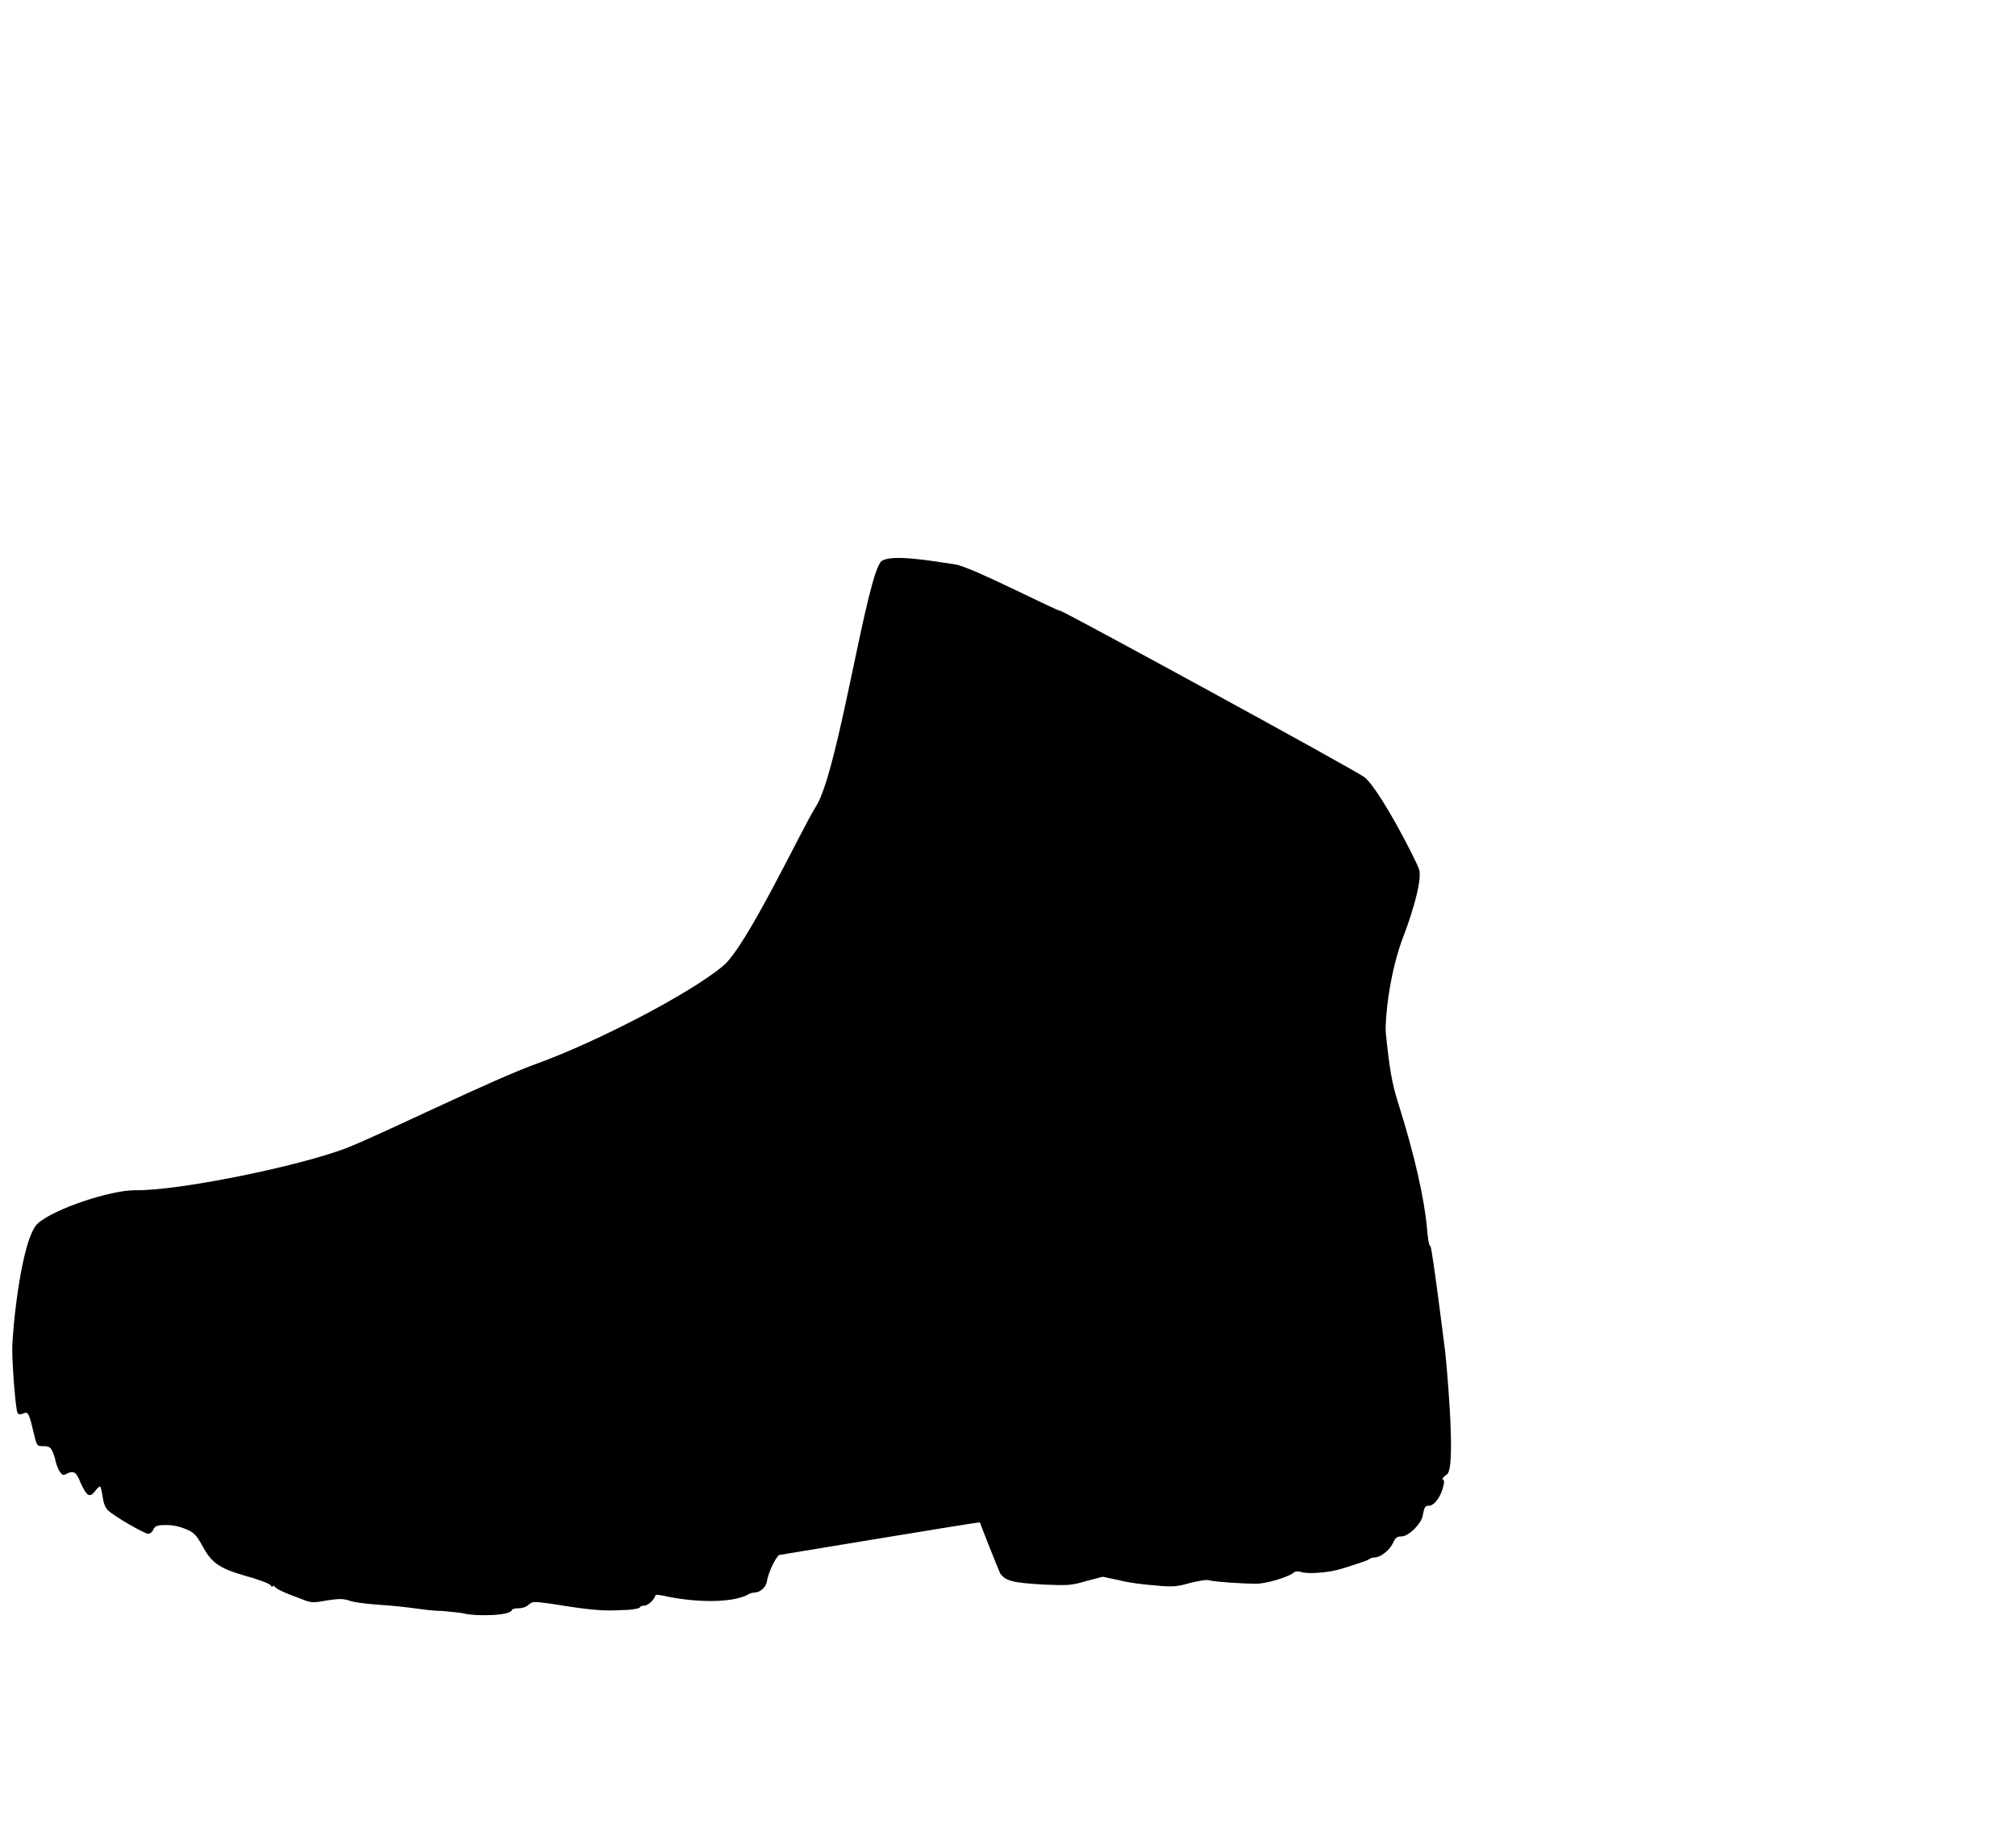
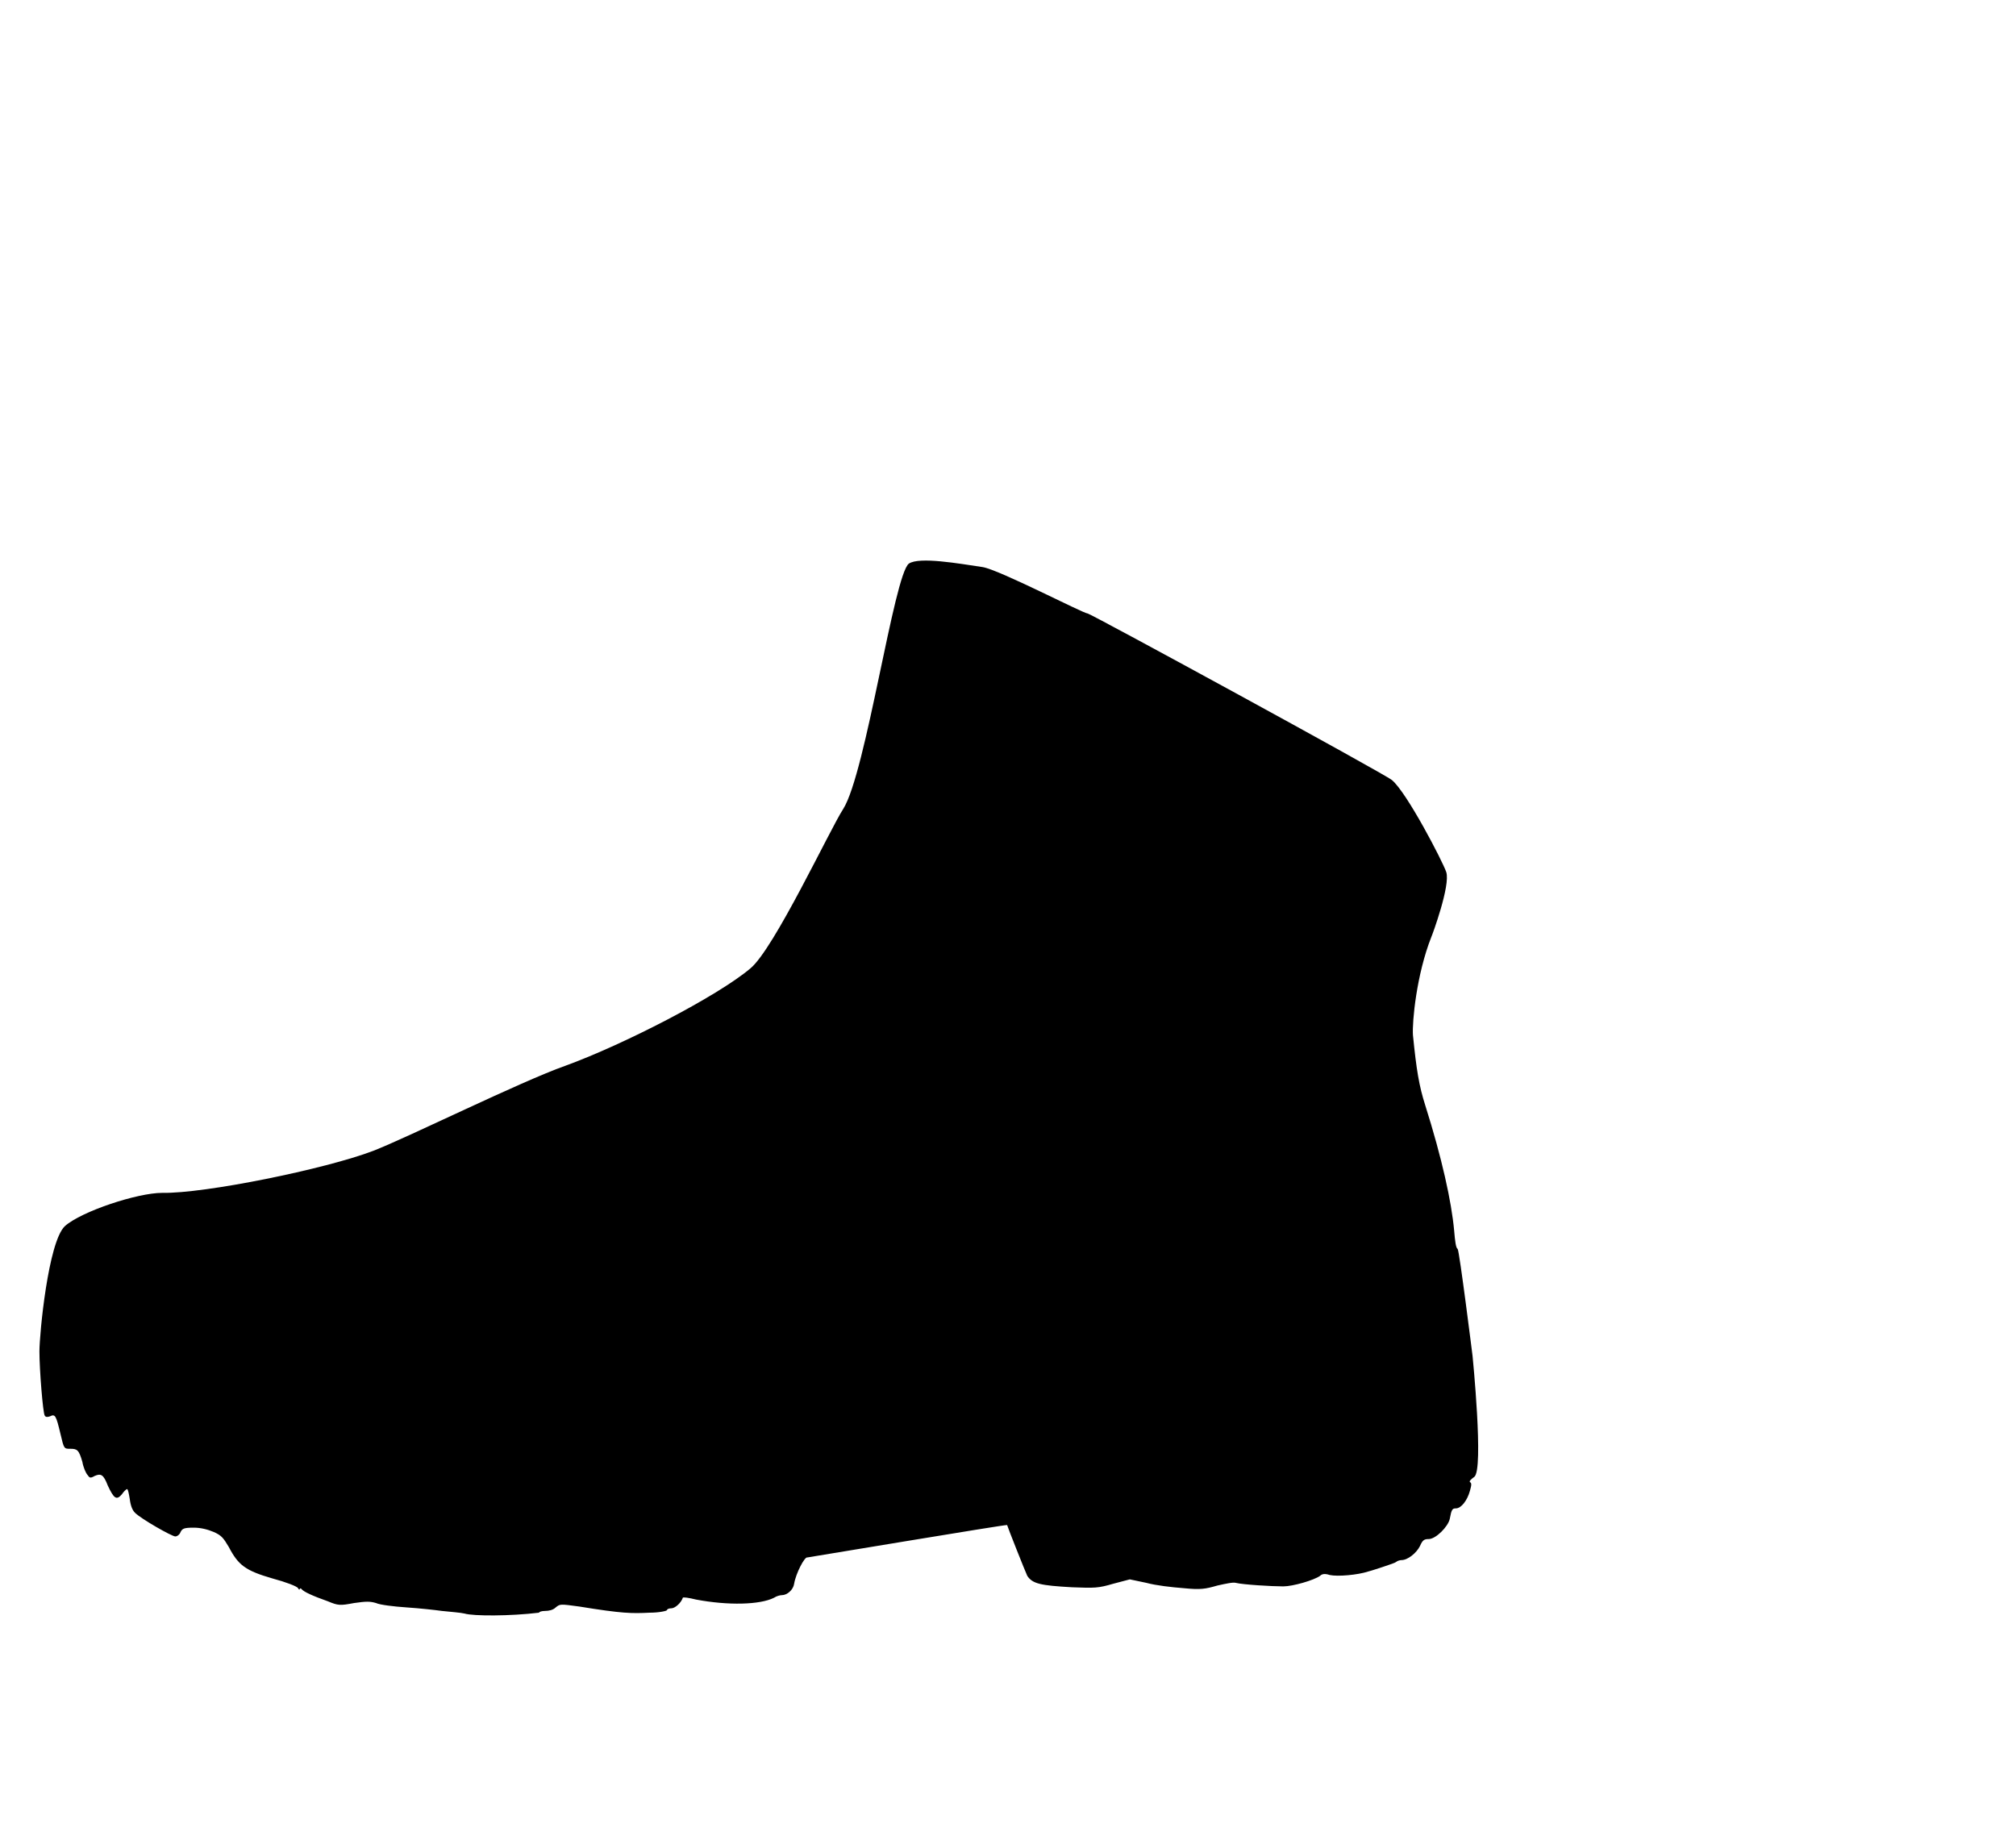
<svg xmlns="http://www.w3.org/2000/svg" version="1.1" id="Ebene_1" x="0px" y="0px" viewBox="0 0 230 209" style="enable-background:new 0 0 230 209;" xml:space="preserve">
-   <path id="path641" d="M53,184.1c-0.4-0.1-1.6-0.2-2.6-0.3c-1,0-2.4-0.2-3.1-0.3c-0.7-0.1-2.5-0.3-4-0.4c-1.5-0.1-3.1-0.3-3.5-0.5  c-0.7-0.2-1.1-0.2-2.5,0c-1.6,0.3-1.8,0.3-3-0.2c-1.7-0.6-2.8-1.1-3-1.4c-0.1-0.1-0.2-0.1-0.2,0c0,0.1-0.1,0.1-0.2-0.1  c-0.1-0.2-1.4-0.7-2.9-1.1c-3.1-0.9-3.9-1.5-5-3.6c-0.6-1-0.8-1.3-1.7-1.7c-0.7-0.3-1.5-0.5-2.3-0.5c-1.1,0-1.3,0.1-1.5,0.5  c-0.1,0.3-0.4,0.5-0.6,0.5c-0.4,0-3.9-2-4.6-2.7c-0.3-0.3-0.5-0.8-0.6-1.6c-0.1-0.6-0.2-1.1-0.3-1.1c-0.1,0-0.4,0.3-0.6,0.6  c-0.6,0.7-0.9,0.5-1.6-1c-0.5-1.3-0.8-1.4-1.5-1.1c-0.5,0.3-0.6,0.2-0.8-0.1c-0.2-0.2-0.5-0.9-0.6-1.5c-0.4-1.4-0.6-1.5-1.4-1.5  c-0.7,0-0.7,0-1.1-1.7c-0.5-2.1-0.6-2.3-1.2-2c-0.3,0.1-0.5,0.1-0.6-0.1c-0.2-0.3-0.6-5.2-0.6-7.3c0-2,1-12.5,2.9-14.3  c1.9-1.7,8.3-3.8,11.1-3.8c4.8,0.1,18.6-2.7,24.1-4.8c4.1-1.6,16.8-7.9,21.9-9.7c6.6-2.4,17.3-7.9,21.1-11.1  c2.7-2.2,9.1-15.9,10.6-18.2c2.6-4.1,5.8-26.8,7.5-28c1.2-0.8,5.7,0,8.4,0.4c1.9,0.3,11.5,5.3,12,5.3c0.5,0.1,33.7,18.2,34.7,19  c1.7,1.4,5.8,9.3,6.2,10.5c0.5,1.5-1.6,7.2-1.7,7.4c-1.7,4.3-2.2,9.7-2.1,11.2c0.4,4,0.7,5.8,1.4,8c1.9,6,3,11,3.3,14.3  c0.1,1.2,0.2,2,0.4,2.1c0.2,0.2,1.7,12.2,1.7,12.2s1.3,13,0.2,13.8c-0.4,0.3-0.6,0.5-0.5,0.6c0.2,0.1,0.2,0.3,0,1  c-0.3,1.1-1,2-1.6,2c-0.4,0-0.5,0.1-0.7,1.2c-0.2,0.9-1.6,2.3-2.4,2.3c-0.5,0-0.7,0.1-1,0.8c-0.4,0.8-1.4,1.6-2.1,1.6  c-0.2,0-0.5,0.1-0.6,0.2c-0.1,0.1-0.7,0.3-1.3,0.5c-0.6,0.2-1.5,0.5-1.9,0.6c-1.2,0.4-3.5,0.6-4.4,0.4c-0.6-0.2-0.9-0.1-1.1,0.1  c-0.7,0.5-3.1,1.2-4.2,1.2c-1.3,0-4.6-0.2-5.4-0.4c-0.3-0.1-1.2,0.1-2.1,0.3c-1.4,0.4-1.9,0.5-3.9,0.3c-1.3-0.1-3.1-0.3-4.2-0.6  l-1.9-0.4l-1.9,0.5c-1.7,0.5-2.1,0.5-4.7,0.4c-3.6-0.2-4.5-0.4-5.1-1.3c-0.2-0.4-2.3-5.7-2.3-5.8c0-0.1-22.7,3.7-22.8,3.7  c-0.3-0.1-1.3,1.8-1.5,3c-0.1,0.7-0.8,1.3-1.4,1.3c-0.2,0-0.6,0.1-0.9,0.3c-1.6,0.8-5.2,0.9-8.9,0.2c-0.8-0.2-1.5-0.3-1.5-0.2  c-0.2,0.6-0.9,1.2-1.3,1.2c-0.3,0-0.5,0.1-0.5,0.2c0,0.1-0.9,0.3-2,0.3c-2,0.1-3.1,0.1-8-0.7c-2.2-0.3-2.2-0.3-2.7,0.1  c-0.3,0.3-0.8,0.4-1.2,0.4c-0.4,0-0.7,0.1-0.7,0.2C58.2,184.4,54,184.4,53,184.1z" />
+   <path id="path641" d="M53,184.1c-0.4-0.1-1.6-0.2-2.6-0.3c-0.7-0.1-2.5-0.3-4-0.4c-1.5-0.1-3.1-0.3-3.5-0.5  c-0.7-0.2-1.1-0.2-2.5,0c-1.6,0.3-1.8,0.3-3-0.2c-1.7-0.6-2.8-1.1-3-1.4c-0.1-0.1-0.2-0.1-0.2,0c0,0.1-0.1,0.1-0.2-0.1  c-0.1-0.2-1.4-0.7-2.9-1.1c-3.1-0.9-3.9-1.5-5-3.6c-0.6-1-0.8-1.3-1.7-1.7c-0.7-0.3-1.5-0.5-2.3-0.5c-1.1,0-1.3,0.1-1.5,0.5  c-0.1,0.3-0.4,0.5-0.6,0.5c-0.4,0-3.9-2-4.6-2.7c-0.3-0.3-0.5-0.8-0.6-1.6c-0.1-0.6-0.2-1.1-0.3-1.1c-0.1,0-0.4,0.3-0.6,0.6  c-0.6,0.7-0.9,0.5-1.6-1c-0.5-1.3-0.8-1.4-1.5-1.1c-0.5,0.3-0.6,0.2-0.8-0.1c-0.2-0.2-0.5-0.9-0.6-1.5c-0.4-1.4-0.6-1.5-1.4-1.5  c-0.7,0-0.7,0-1.1-1.7c-0.5-2.1-0.6-2.3-1.2-2c-0.3,0.1-0.5,0.1-0.6-0.1c-0.2-0.3-0.6-5.2-0.6-7.3c0-2,1-12.5,2.9-14.3  c1.9-1.7,8.3-3.8,11.1-3.8c4.8,0.1,18.6-2.7,24.1-4.8c4.1-1.6,16.8-7.9,21.9-9.7c6.6-2.4,17.3-7.9,21.1-11.1  c2.7-2.2,9.1-15.9,10.6-18.2c2.6-4.1,5.8-26.8,7.5-28c1.2-0.8,5.7,0,8.4,0.4c1.9,0.3,11.5,5.3,12,5.3c0.5,0.1,33.7,18.2,34.7,19  c1.7,1.4,5.8,9.3,6.2,10.5c0.5,1.5-1.6,7.2-1.7,7.4c-1.7,4.3-2.2,9.7-2.1,11.2c0.4,4,0.7,5.8,1.4,8c1.9,6,3,11,3.3,14.3  c0.1,1.2,0.2,2,0.4,2.1c0.2,0.2,1.7,12.2,1.7,12.2s1.3,13,0.2,13.8c-0.4,0.3-0.6,0.5-0.5,0.6c0.2,0.1,0.2,0.3,0,1  c-0.3,1.1-1,2-1.6,2c-0.4,0-0.5,0.1-0.7,1.2c-0.2,0.9-1.6,2.3-2.4,2.3c-0.5,0-0.7,0.1-1,0.8c-0.4,0.8-1.4,1.6-2.1,1.6  c-0.2,0-0.5,0.1-0.6,0.2c-0.1,0.1-0.7,0.3-1.3,0.5c-0.6,0.2-1.5,0.5-1.9,0.6c-1.2,0.4-3.5,0.6-4.4,0.4c-0.6-0.2-0.9-0.1-1.1,0.1  c-0.7,0.5-3.1,1.2-4.2,1.2c-1.3,0-4.6-0.2-5.4-0.4c-0.3-0.1-1.2,0.1-2.1,0.3c-1.4,0.4-1.9,0.5-3.9,0.3c-1.3-0.1-3.1-0.3-4.2-0.6  l-1.9-0.4l-1.9,0.5c-1.7,0.5-2.1,0.5-4.7,0.4c-3.6-0.2-4.5-0.4-5.1-1.3c-0.2-0.4-2.3-5.7-2.3-5.8c0-0.1-22.7,3.7-22.8,3.7  c-0.3-0.1-1.3,1.8-1.5,3c-0.1,0.7-0.8,1.3-1.4,1.3c-0.2,0-0.6,0.1-0.9,0.3c-1.6,0.8-5.2,0.9-8.9,0.2c-0.8-0.2-1.5-0.3-1.5-0.2  c-0.2,0.6-0.9,1.2-1.3,1.2c-0.3,0-0.5,0.1-0.5,0.2c0,0.1-0.9,0.3-2,0.3c-2,0.1-3.1,0.1-8-0.7c-2.2-0.3-2.2-0.3-2.7,0.1  c-0.3,0.3-0.8,0.4-1.2,0.4c-0.4,0-0.7,0.1-0.7,0.2C58.2,184.4,54,184.4,53,184.1z" />
</svg>